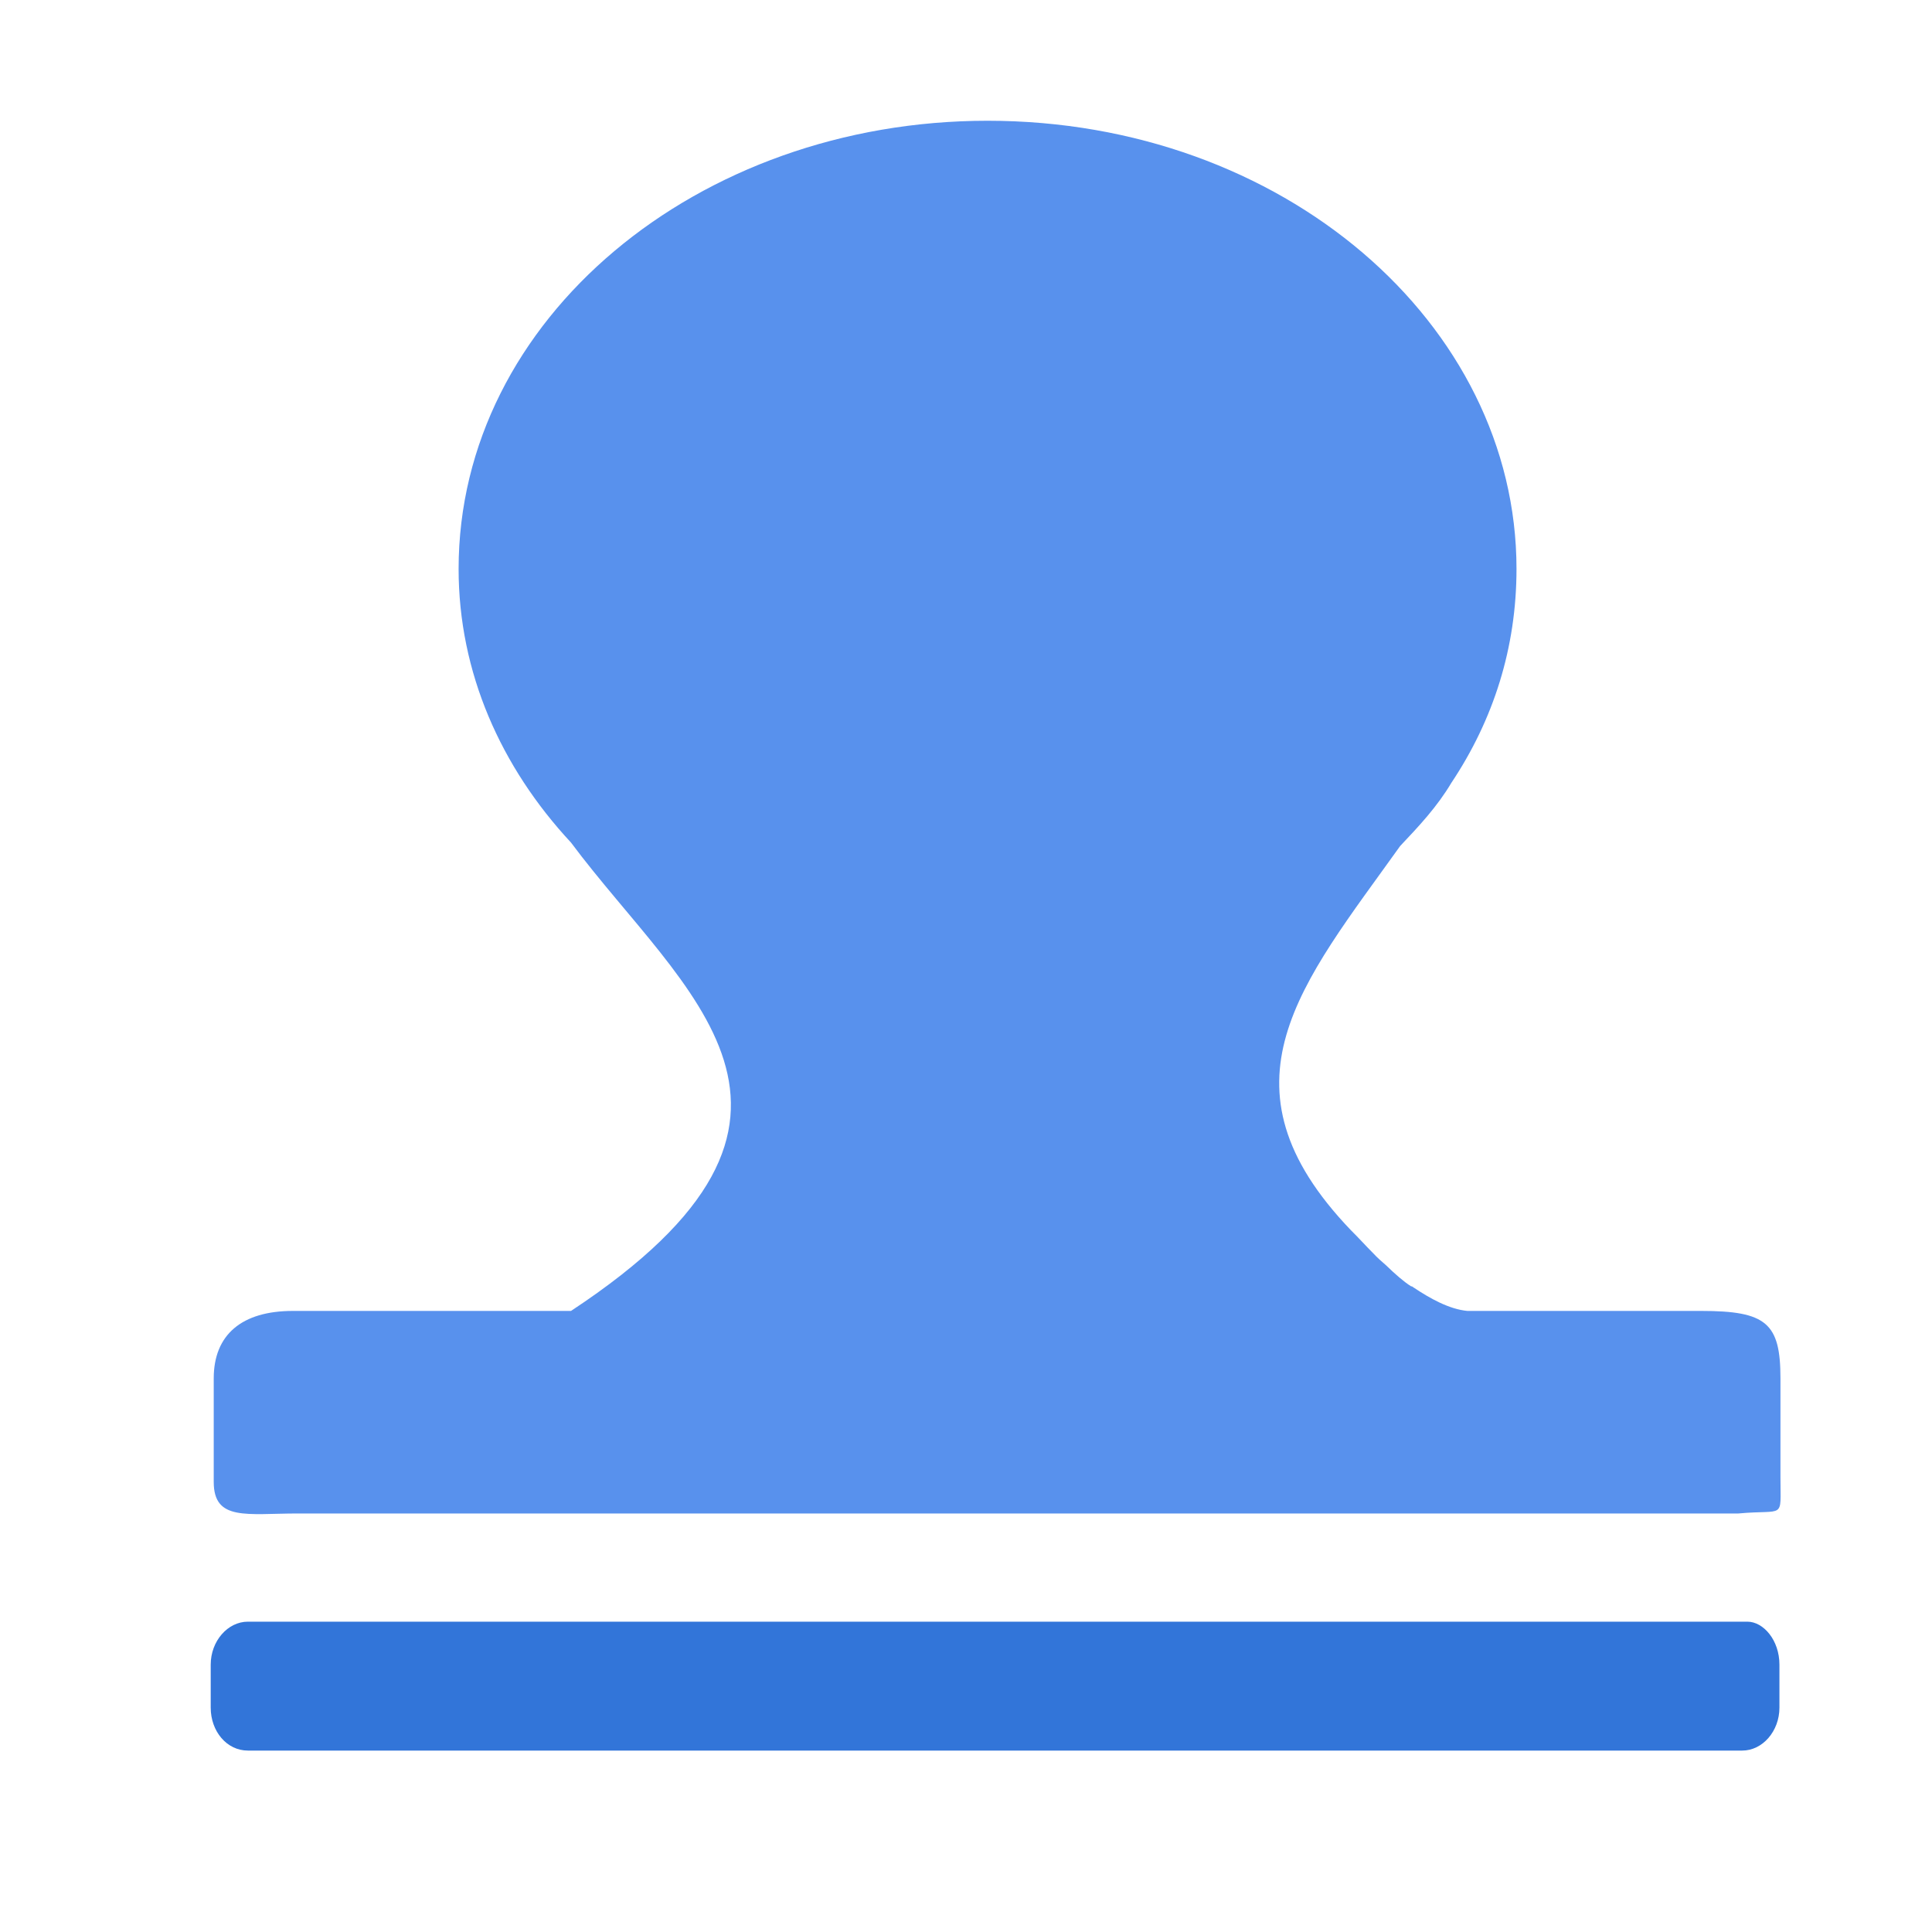
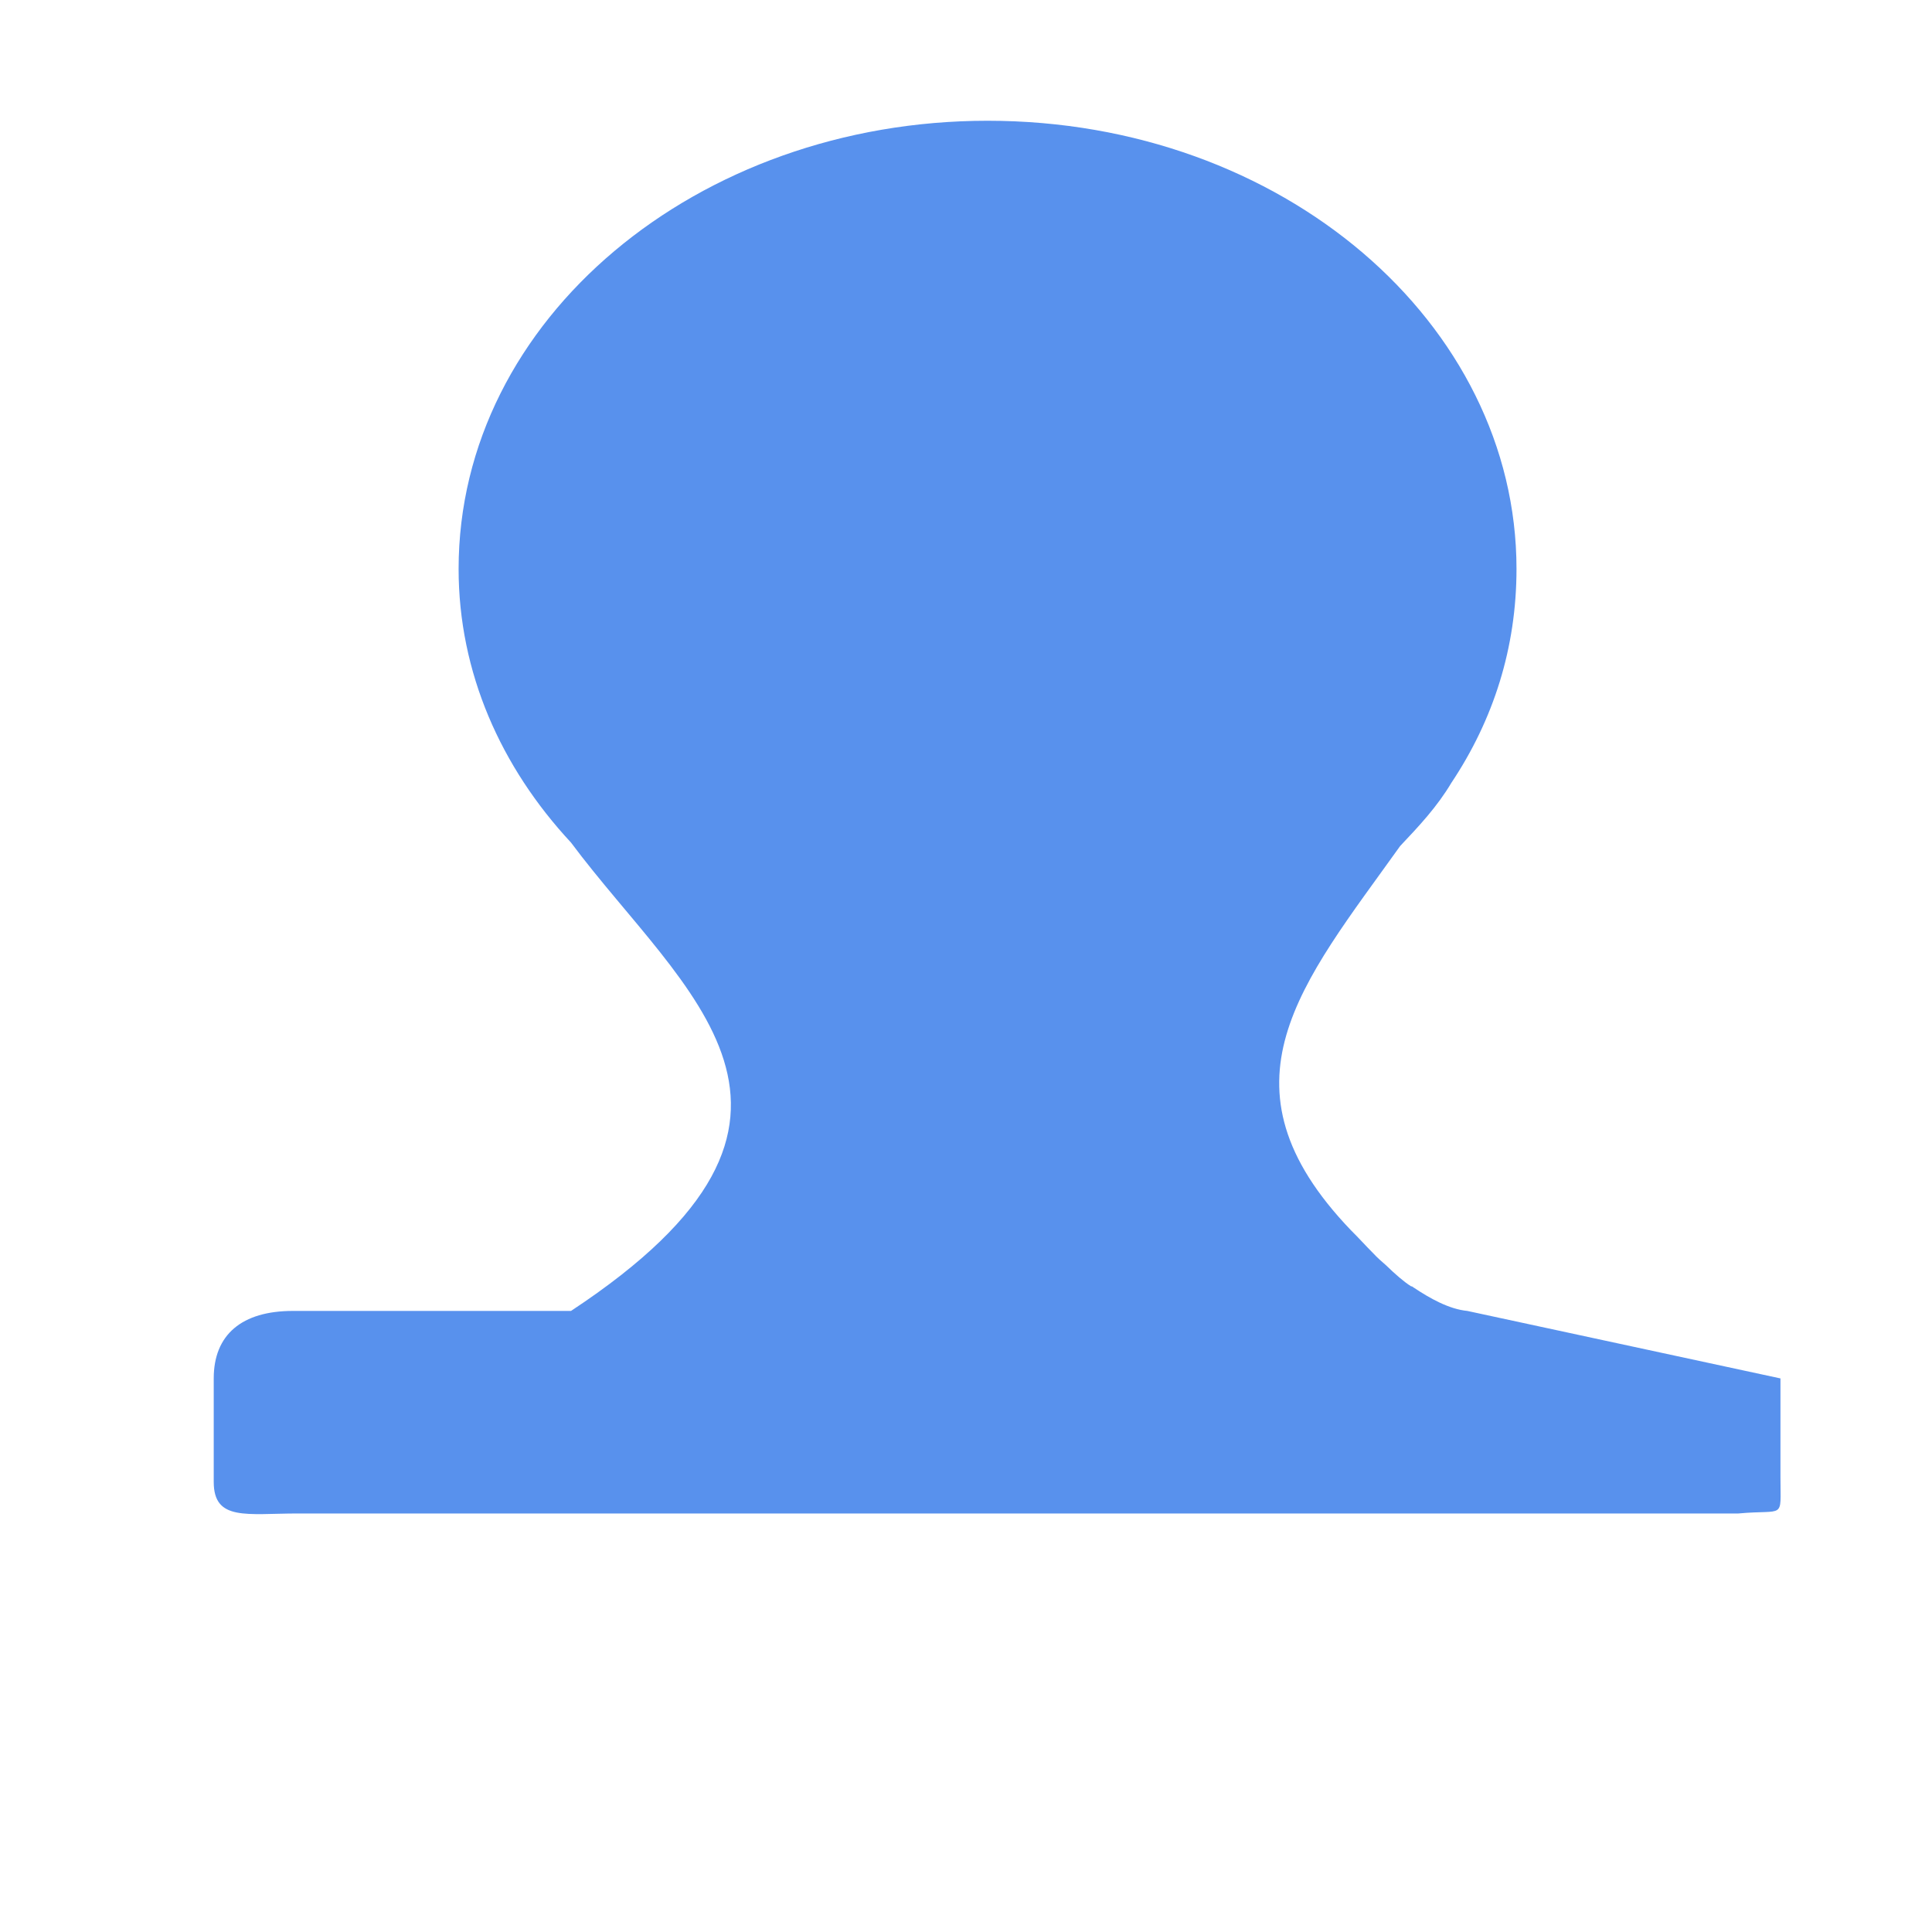
<svg xmlns="http://www.w3.org/2000/svg" width="32" height="32" viewBox="0 0 32 32" fill="none">
  <rect x="0" y="0" width="0" height="0" fill="rgba(249, 249, 249, 1)" />
-   <path d="M29.49 24.473L29.49 22.831C29.49 21.916 29.258 21.713 28.177 21.713L24.303 21.713C24.004 21.684 23.688 21.509 23.406 21.32C23.389 21.306 23.389 21.306 23.373 21.306C23.256 21.233 23.107 21.103 22.957 20.957C22.89 20.899 22.807 20.827 22.741 20.754C22.624 20.638 22.508 20.507 22.375 20.376C20.064 17.965 21.561 16.294 23.19 14.014C23.506 13.68 23.805 13.36 24.038 12.968C24.736 11.922 25.118 10.73 25.118 9.423C25.118 5.356 21.245 2 16.357 2C11.553 2 7.596 5.283 7.596 9.423C7.596 11.137 8.295 12.706 9.458 13.956C11.32 16.454 14.346 18.488 9.458 21.713L4.853 21.713C4.006 21.713 3.54 22.105 3.54 22.831L3.54 24.545C3.54 25.199 4.089 25.068 4.936 25.068L28.792 25.068C29.573 24.996 29.49 25.184 29.49 24.473Z" fill="#5891ED">
- </path>
-   <path d="M28.942 26.86L4.105 26.86C3.773 26.86 3.49 27.18 3.49 27.572L3.49 28.284C3.49 28.676 3.756 28.995 4.105 28.995L28.858 28.995C29.191 28.995 29.473 28.676 29.473 28.284L29.473 27.572C29.473 27.165 29.207 26.86 28.942 26.86Z" fill="#3275D9">
+   <path d="M29.49 24.473L29.49 22.831L24.303 21.713C24.004 21.684 23.688 21.509 23.406 21.32C23.389 21.306 23.389 21.306 23.373 21.306C23.256 21.233 23.107 21.103 22.957 20.957C22.89 20.899 22.807 20.827 22.741 20.754C22.624 20.638 22.508 20.507 22.375 20.376C20.064 17.965 21.561 16.294 23.19 14.014C23.506 13.68 23.805 13.36 24.038 12.968C24.736 11.922 25.118 10.73 25.118 9.423C25.118 5.356 21.245 2 16.357 2C11.553 2 7.596 5.283 7.596 9.423C7.596 11.137 8.295 12.706 9.458 13.956C11.32 16.454 14.346 18.488 9.458 21.713L4.853 21.713C4.006 21.713 3.54 22.105 3.54 22.831L3.54 24.545C3.54 25.199 4.089 25.068 4.936 25.068L28.792 25.068C29.573 24.996 29.49 25.184 29.49 24.473Z" fill="#5891ED">
</path>
</svg>